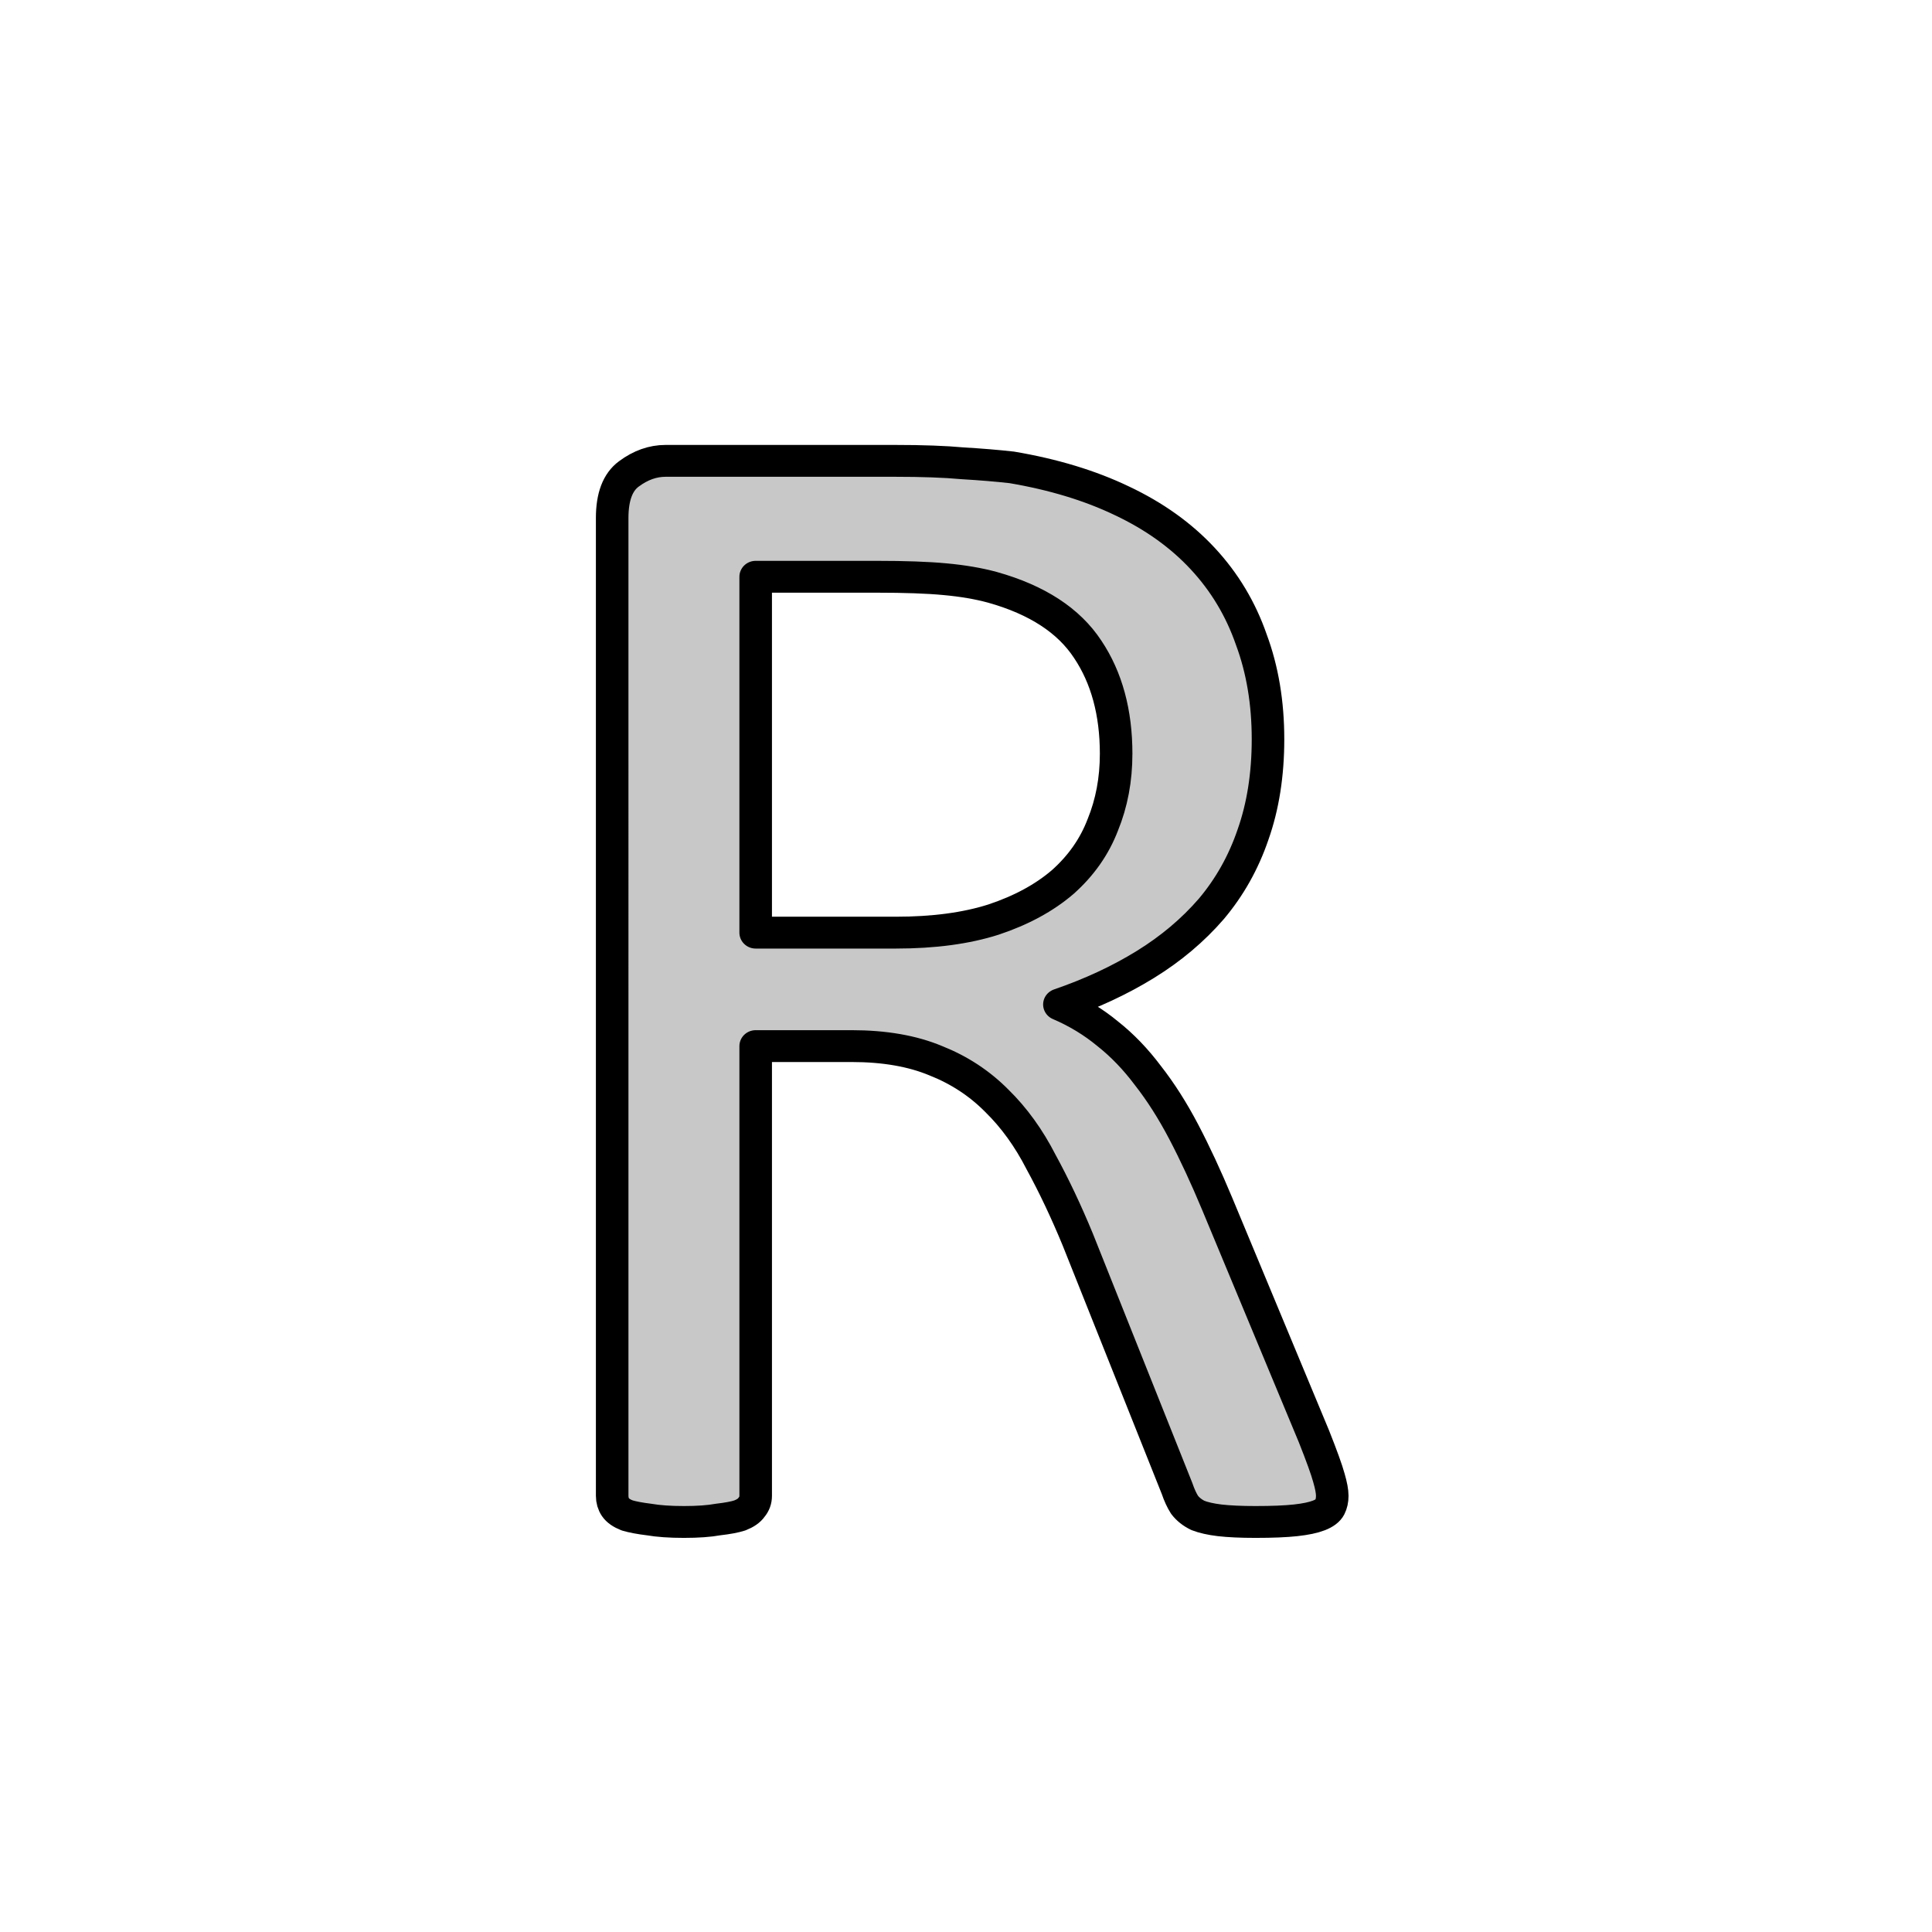
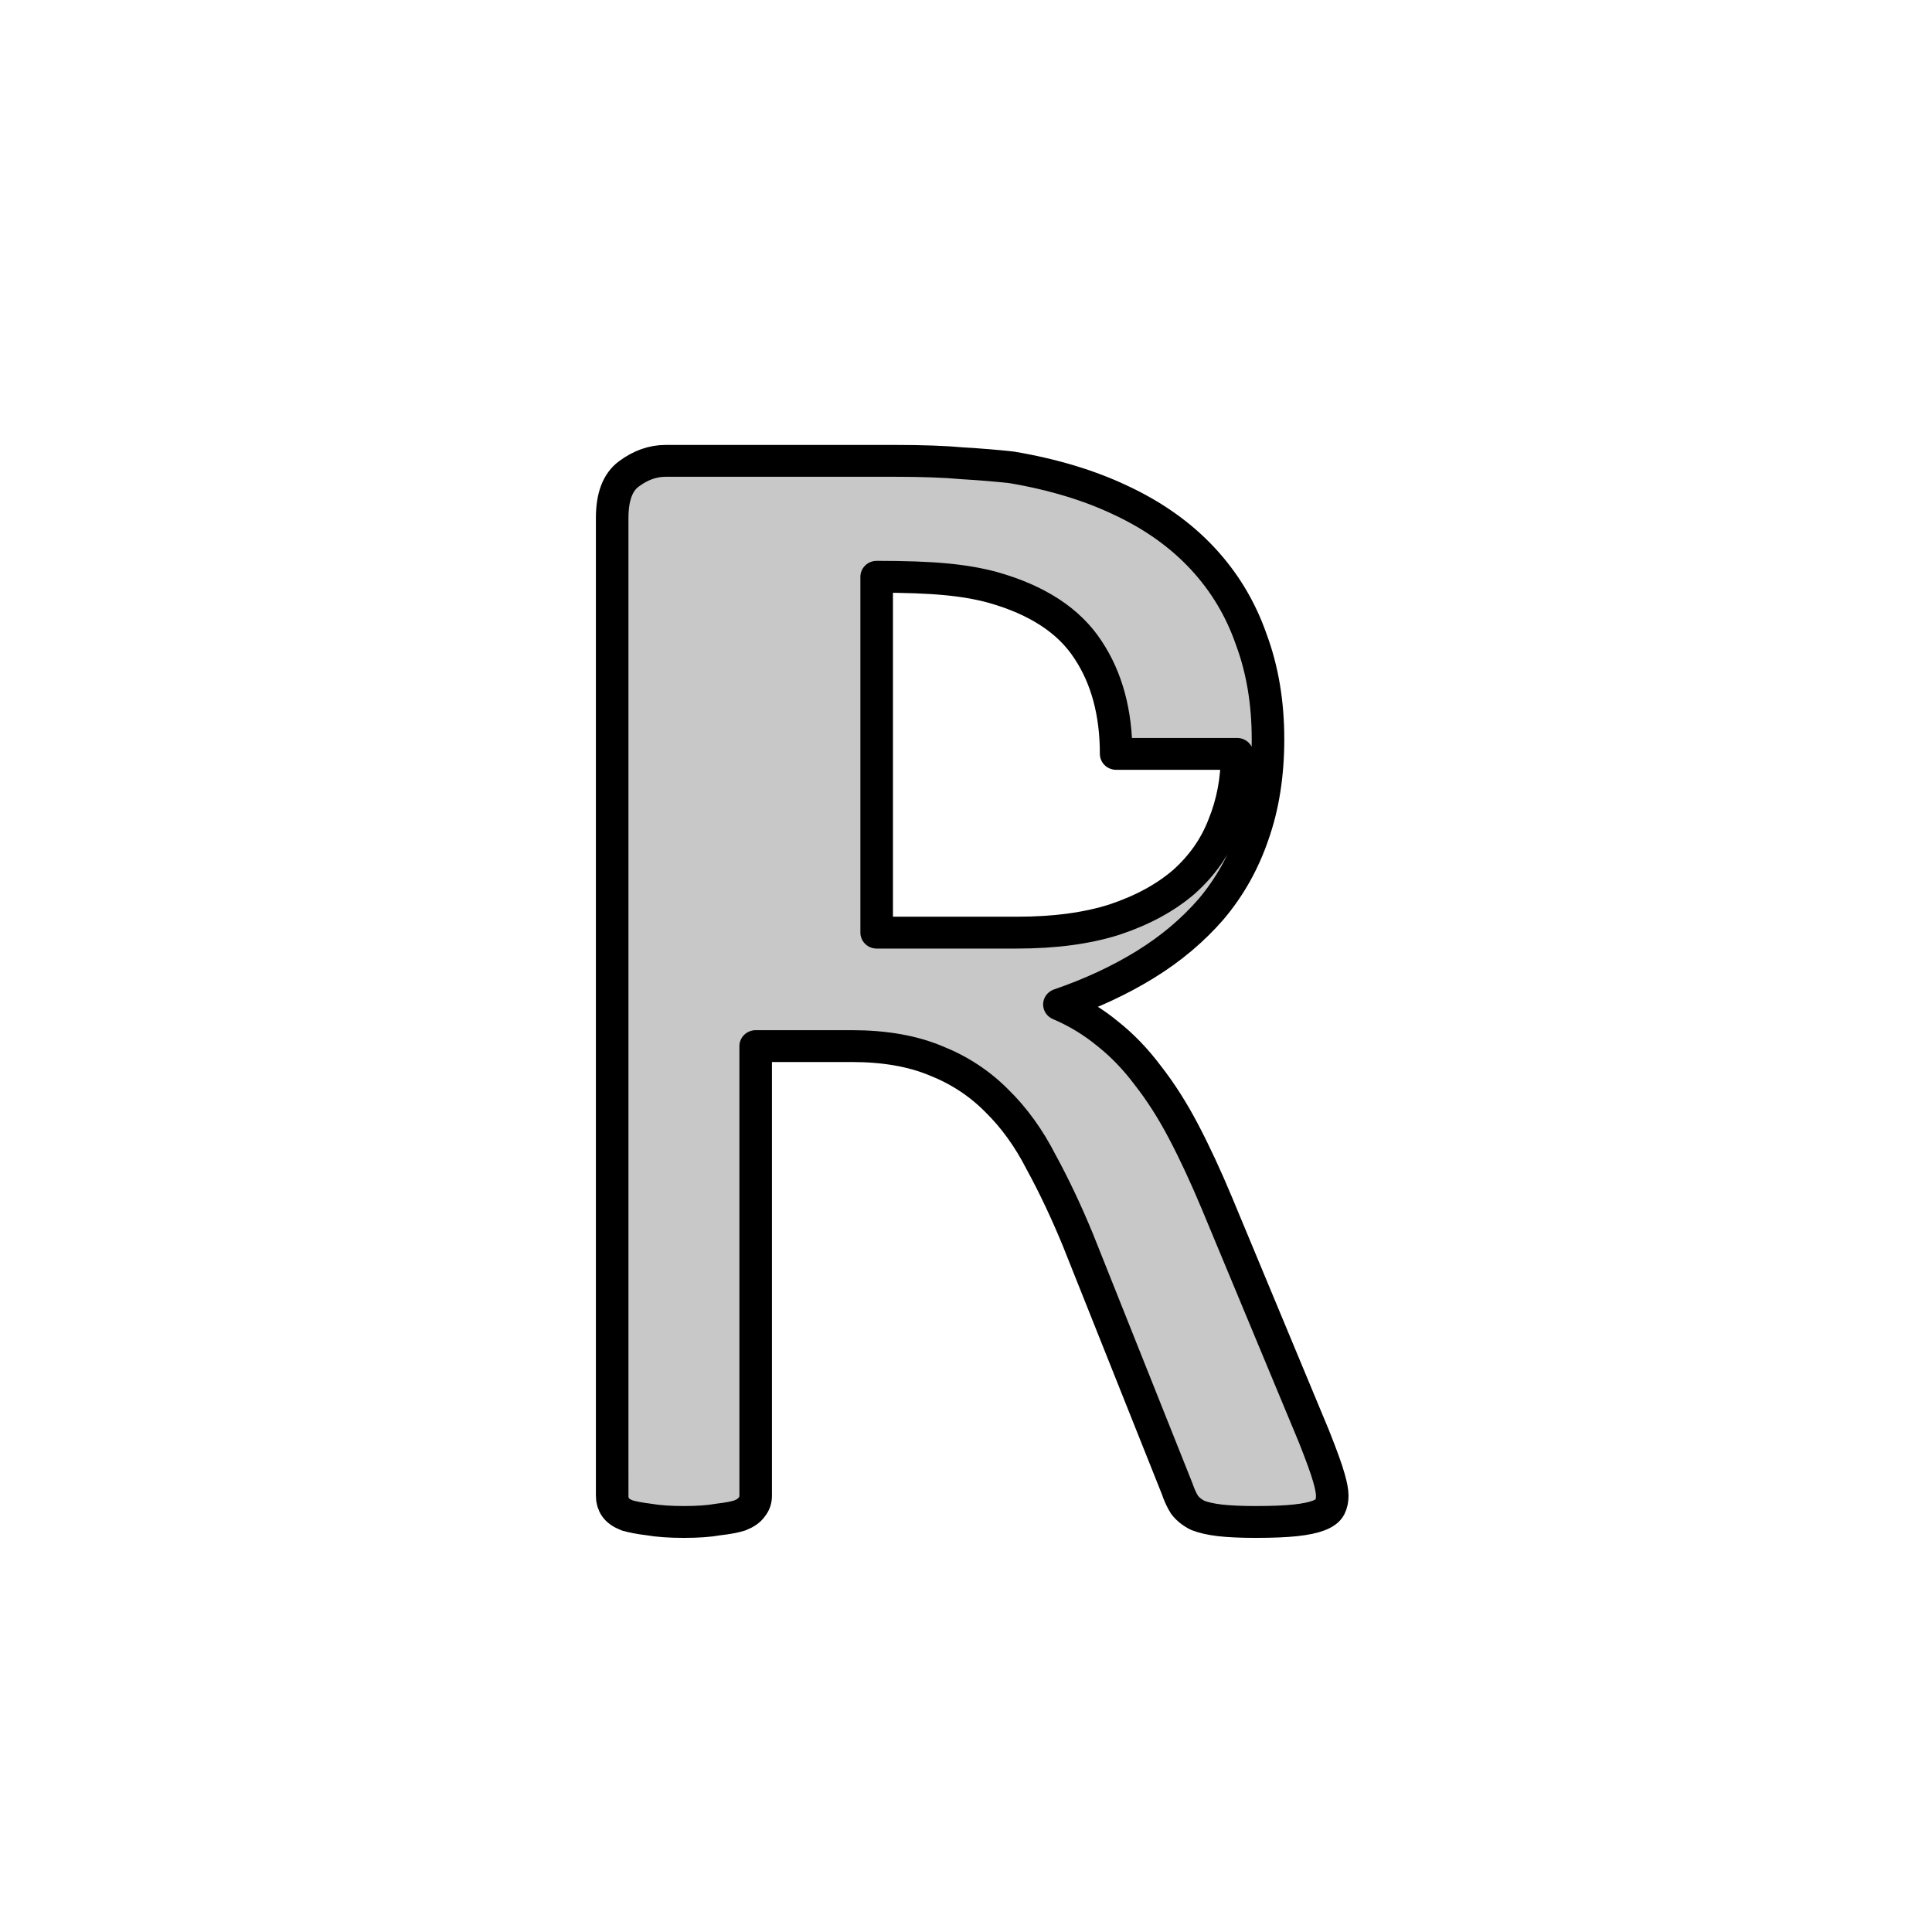
<svg xmlns="http://www.w3.org/2000/svg" height="300" viewBox="0 0 300 300" width="300">
-   <path d="M208.843 997.63q0 1.025-.385 1.794-.384.769-1.666 1.281-1.281.513-3.588.77-2.307.256-6.152.256-3.332 0-5.51-.257-2.05-.256-3.332-.769-1.282-.64-2.05-1.666-.641-1.025-1.154-2.563l-15.25-39.087q-2.692-6.664-5.639-12.174-2.82-5.639-6.792-9.612-3.973-4.1-9.355-6.28-5.383-2.306-12.944-2.306h-14.738v70.613q0 1.025-.64 1.794-.513.769-1.794 1.281-1.154.385-3.332.641-2.05.385-5.255.385-3.204 0-5.382-.385-2.05-.256-3.332-.64-1.282-.513-1.794-1.282-.513-.77-.513-1.794V844.102q0-4.998 2.563-6.92 2.691-2.051 5.639-2.051h35.242q6.28 0 10.38.384 4.23.257 7.562.641 9.611 1.666 16.916 5.255 7.433 3.588 12.43 9.098 4.999 5.511 7.434 12.688 2.563 7.048 2.563 15.634 0 8.33-2.307 14.994-2.179 6.536-6.408 11.662-4.229 4.998-10.124 8.715-5.895 3.716-13.2 6.28 4.101 1.793 7.433 4.613 3.332 2.691 6.152 6.536 2.947 3.844 5.51 8.842 2.563 4.998 5.126 11.278l14.866 36.523q1.794 4.614 2.307 6.536.513 1.794.513 2.82zM175.65 881.138q0-9.74-4.357-16.404-4.358-6.792-14.61-9.74-3.204-.896-7.305-1.28-3.972-.385-10.508-.385h-18.583v55.875h21.53q8.715 0 14.994-2.05 6.408-2.18 10.637-5.896 4.229-3.844 6.151-8.97 2.05-5.127 2.05-11.15z" fill="#c8c8c8" stroke="#000" stroke-linejoin="round" stroke-width="5" transform="matrix(1.011 0 0 .989 -4.269 -754.383)" />
+   <path d="M208.843 997.63q0 1.025-.385 1.794-.384.769-1.666 1.281-1.281.513-3.588.77-2.307.256-6.152.256-3.332 0-5.51-.257-2.05-.256-3.332-.769-1.282-.64-2.05-1.666-.641-1.025-1.154-2.563l-15.25-39.087q-2.692-6.664-5.639-12.174-2.82-5.639-6.792-9.612-3.973-4.1-9.355-6.28-5.383-2.306-12.944-2.306h-14.738v70.613q0 1.025-.64 1.794-.513.769-1.794 1.281-1.154.385-3.332.641-2.05.385-5.255.385-3.204 0-5.382-.385-2.05-.256-3.332-.64-1.282-.513-1.794-1.282-.513-.77-.513-1.794V844.102q0-4.998 2.563-6.92 2.691-2.051 5.639-2.051h35.242q6.28 0 10.38.384 4.23.257 7.562.641 9.611 1.666 16.916 5.255 7.433 3.588 12.43 9.098 4.999 5.511 7.434 12.688 2.563 7.048 2.563 15.634 0 8.33-2.307 14.994-2.179 6.536-6.408 11.662-4.229 4.998-10.124 8.715-5.895 3.716-13.2 6.28 4.101 1.793 7.433 4.613 3.332 2.691 6.152 6.536 2.947 3.844 5.51 8.842 2.563 4.998 5.126 11.278l14.866 36.523q1.794 4.614 2.307 6.536.513 1.794.513 2.82zM175.65 881.138q0-9.74-4.357-16.404-4.358-6.792-14.61-9.74-3.204-.896-7.305-1.28-3.972-.385-10.508-.385v55.875h21.53q8.715 0 14.994-2.05 6.408-2.18 10.637-5.896 4.229-3.844 6.151-8.97 2.05-5.127 2.05-11.15z" fill="#c8c8c8" stroke="#000" stroke-linejoin="round" stroke-width="5" transform="matrix(1.011 0 0 .989 -4.269 -754.383)" />
</svg>